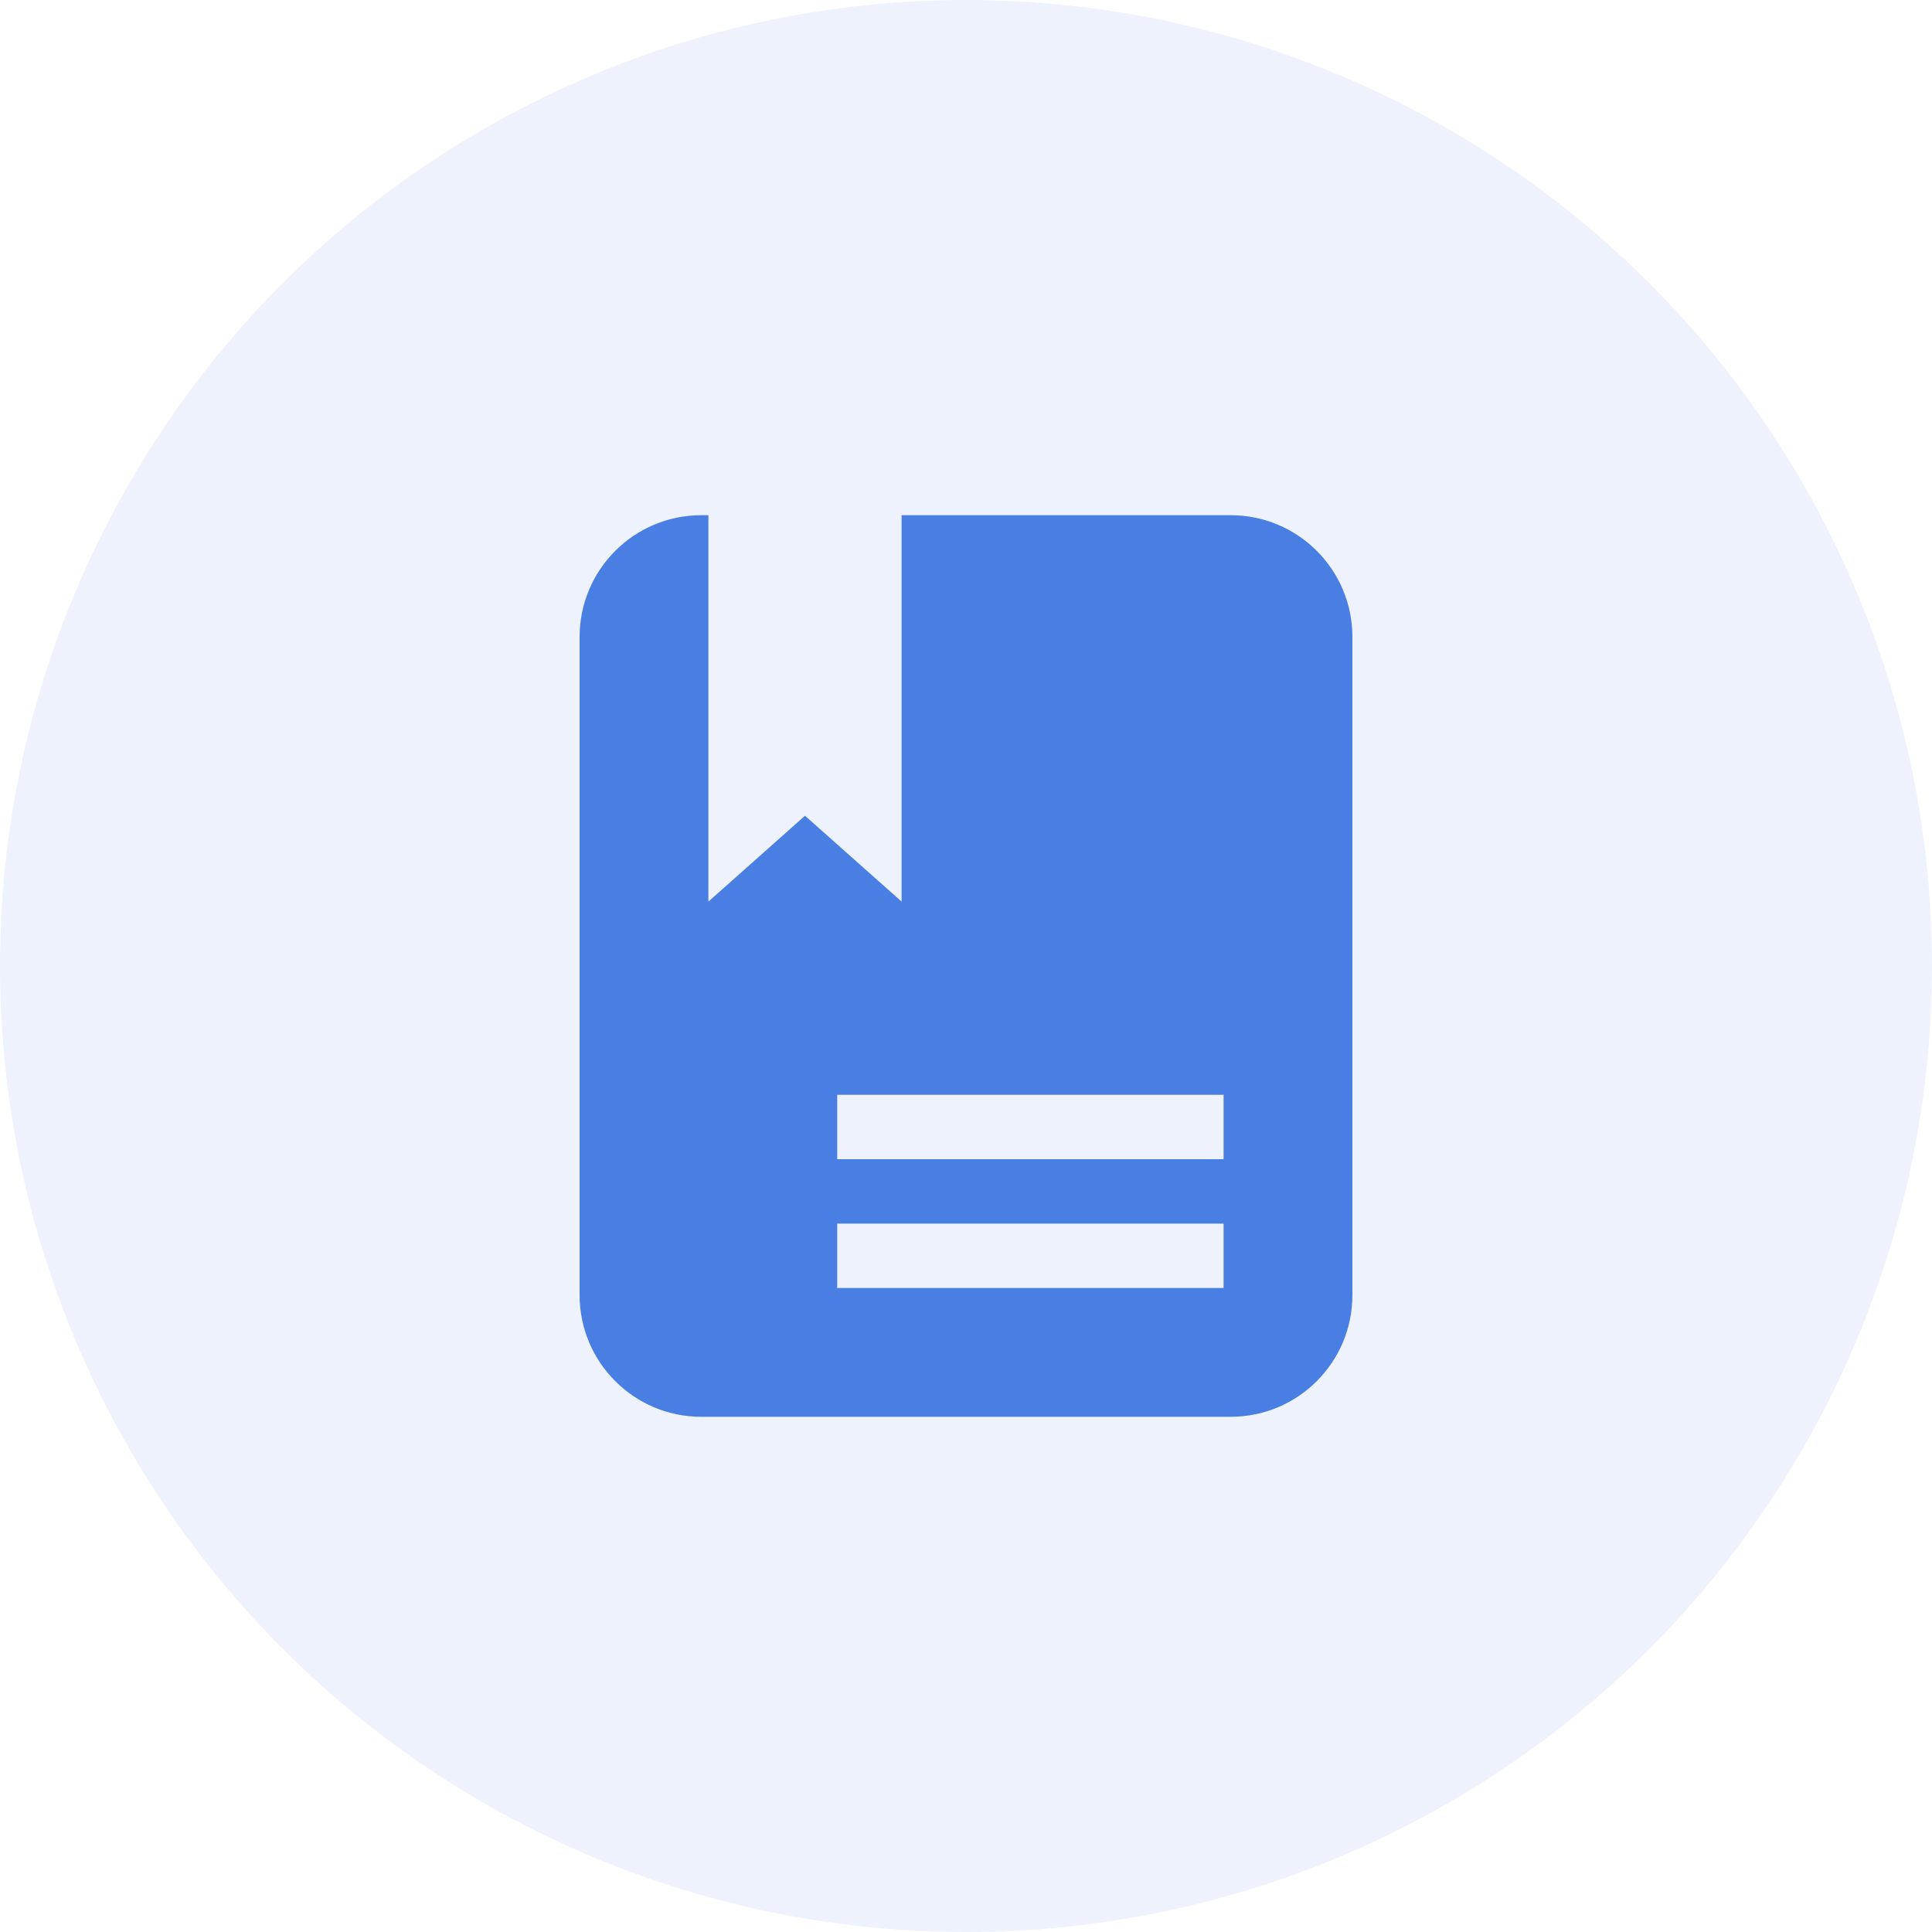
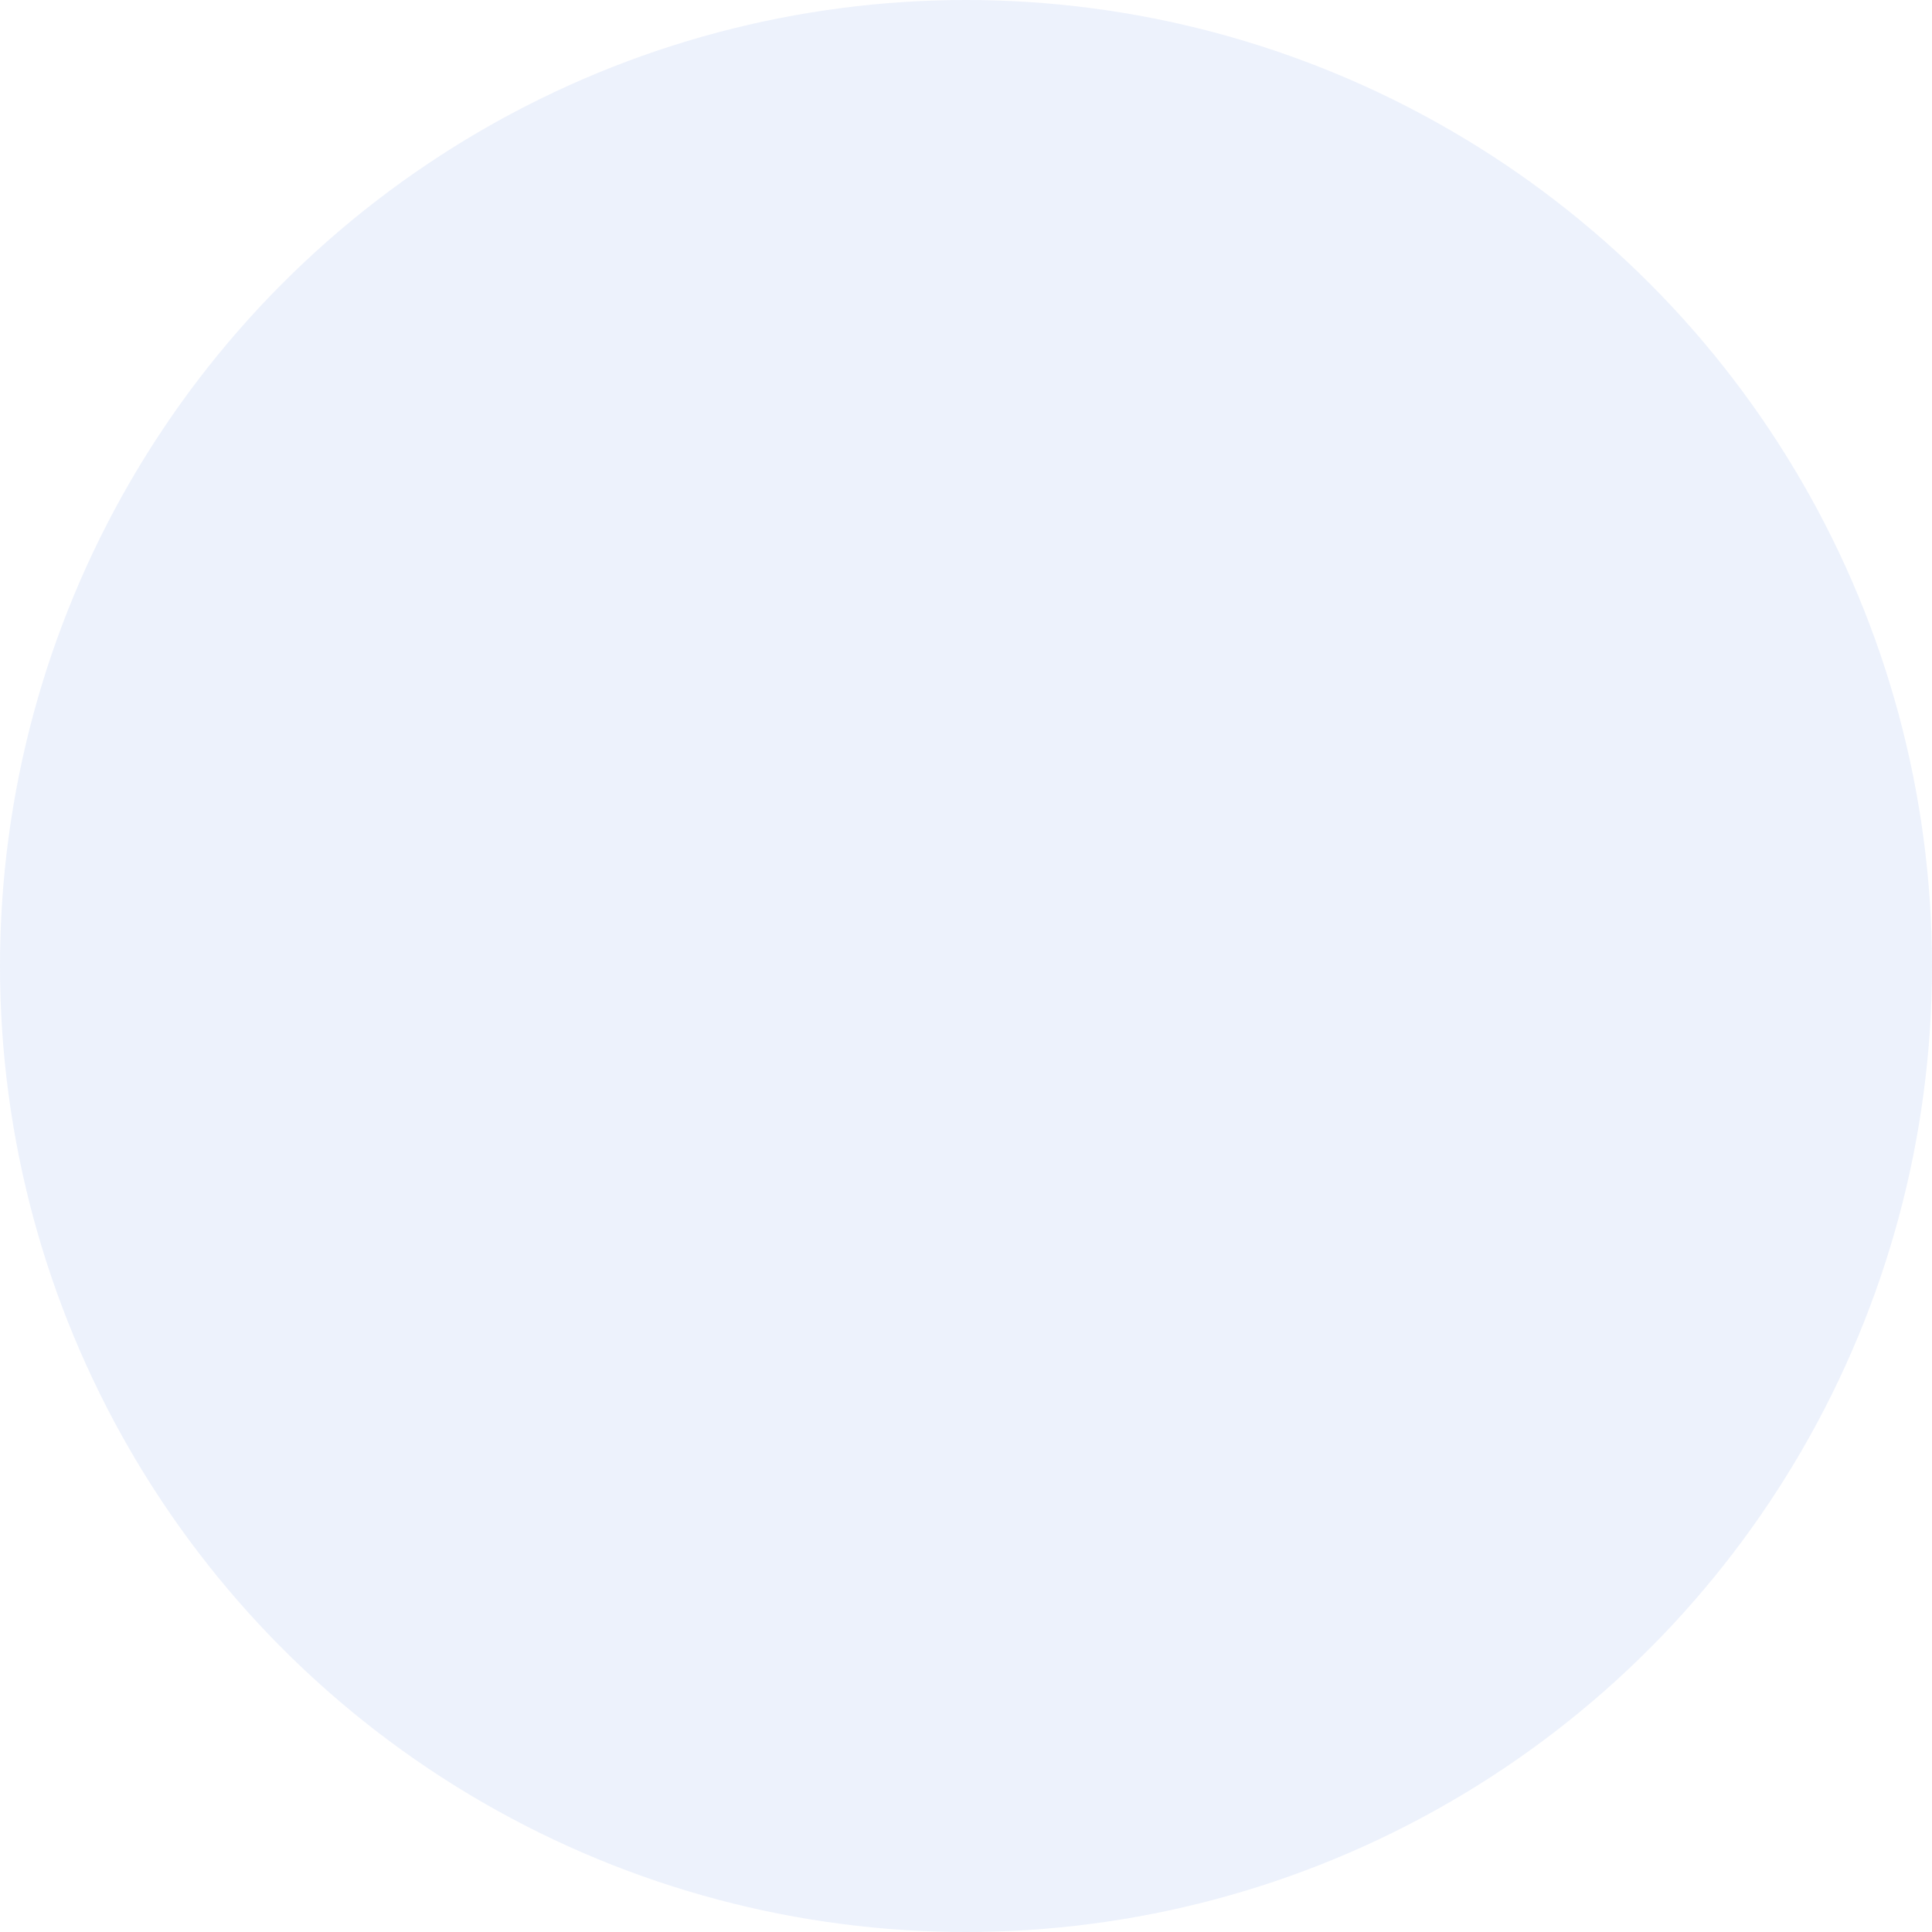
<svg xmlns="http://www.w3.org/2000/svg" width="30px" height="30px" viewBox="0 0 30 30" version="1.1">
  <title>实战干货02icon</title>
  <g id="实战干货02icon" stroke="none" stroke-width="1" fill="none" fill-rule="evenodd">
    <g id="编组-34" fill="#497EE3">
      <circle id="椭圆形" fill-opacity="0.1" cx="15" cy="15" r="15" />
-       <path d="M11,14 L12.5,12.667 L14,14 L14,8 L19.11,8 C20.154,8 21,8.846 21,9.89 L21,20.11 C21,21.154 20.154,22 19.11,22 L10.89,22 C9.846,22 9,21.154 9,20.11 L9,9.89 C9,8.846 9.846,8 10.89,8 L11,8 L11,14 Z M19,19 L13,19 L13,20 L19,20 L19,19 Z M19,17 L13,17 L13,18 L19,18 L19,17 Z" id="形状结合" />
    </g>
  </g>
</svg>